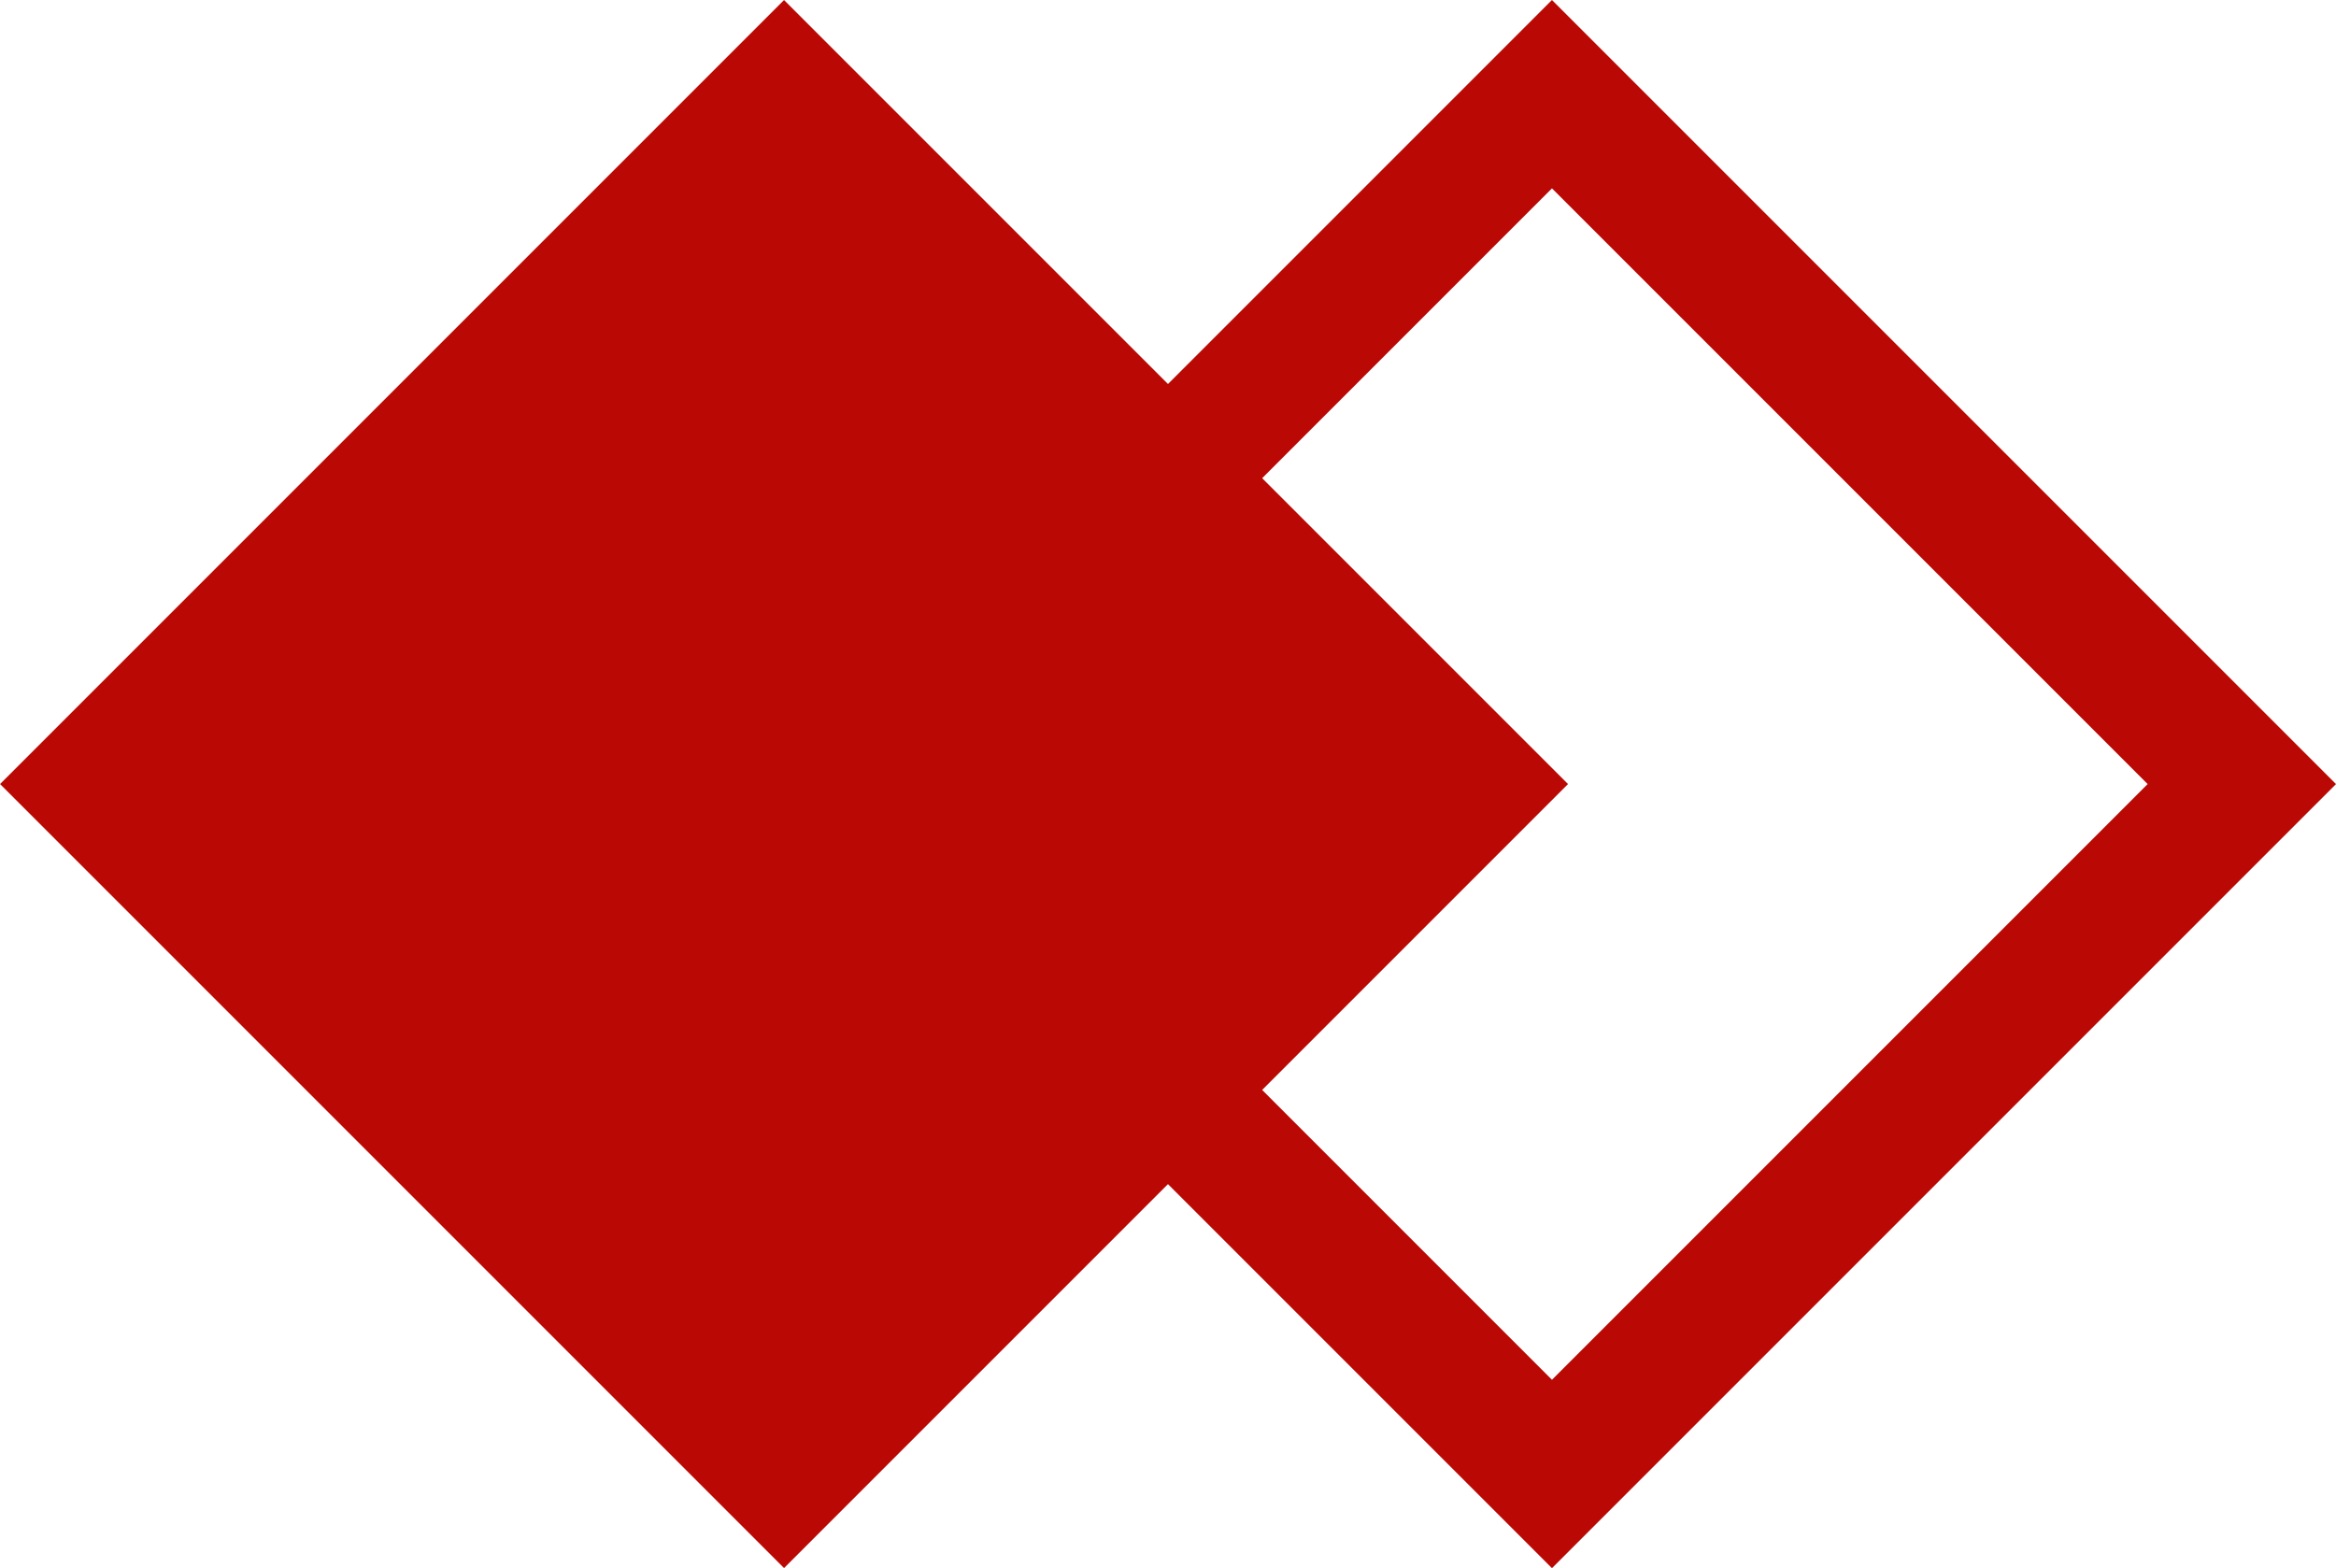
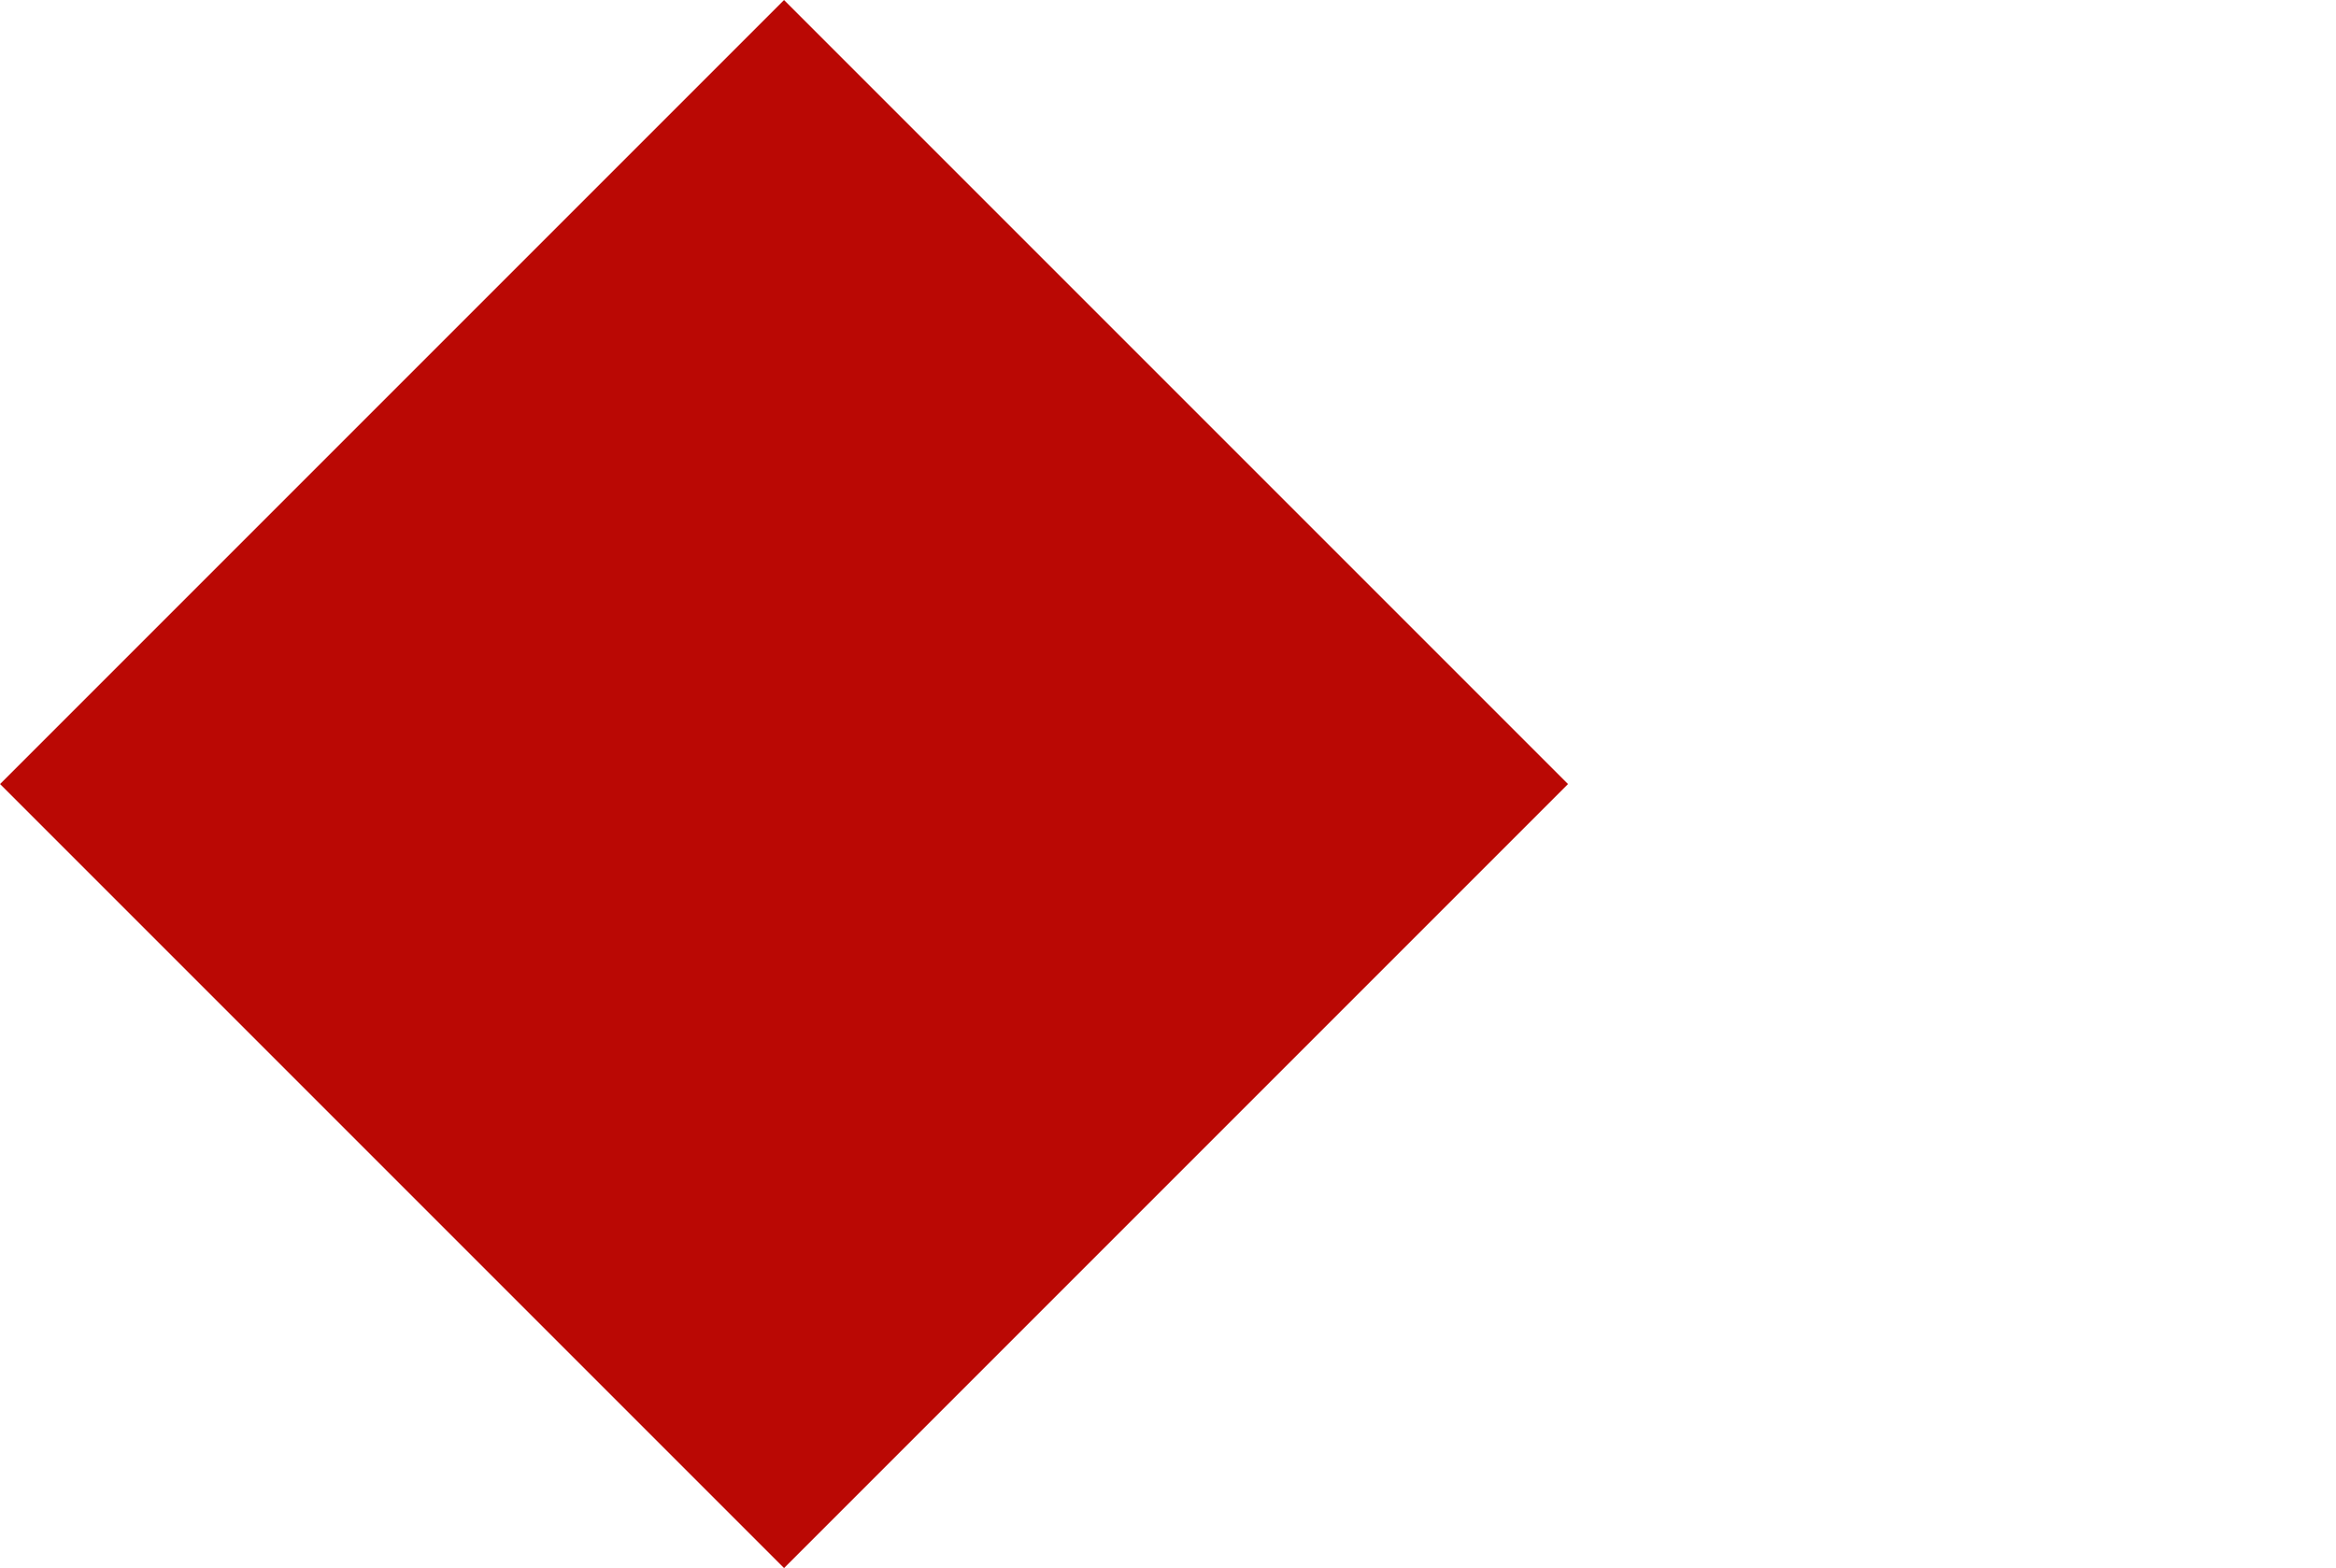
<svg xmlns="http://www.w3.org/2000/svg" viewBox="0 0 144.98 97.31">
  <g>
    <g>
      <rect x="14.25" y="14.25" width="68.81" height="68.81" transform="translate(48.66 -20.15) rotate(45)" fill="#ba0804">
     </rect>
-       <path d="M96.32,11.69l36.97,36.97-36.97,36.97L59.35,48.66,96.32,11.69M96.32,0L47.66,48.66l48.66,48.66,48.66-48.66L96.32,0h0Z" fill="#ba0804">
-      </path>
    </g>
  </g>
</svg>